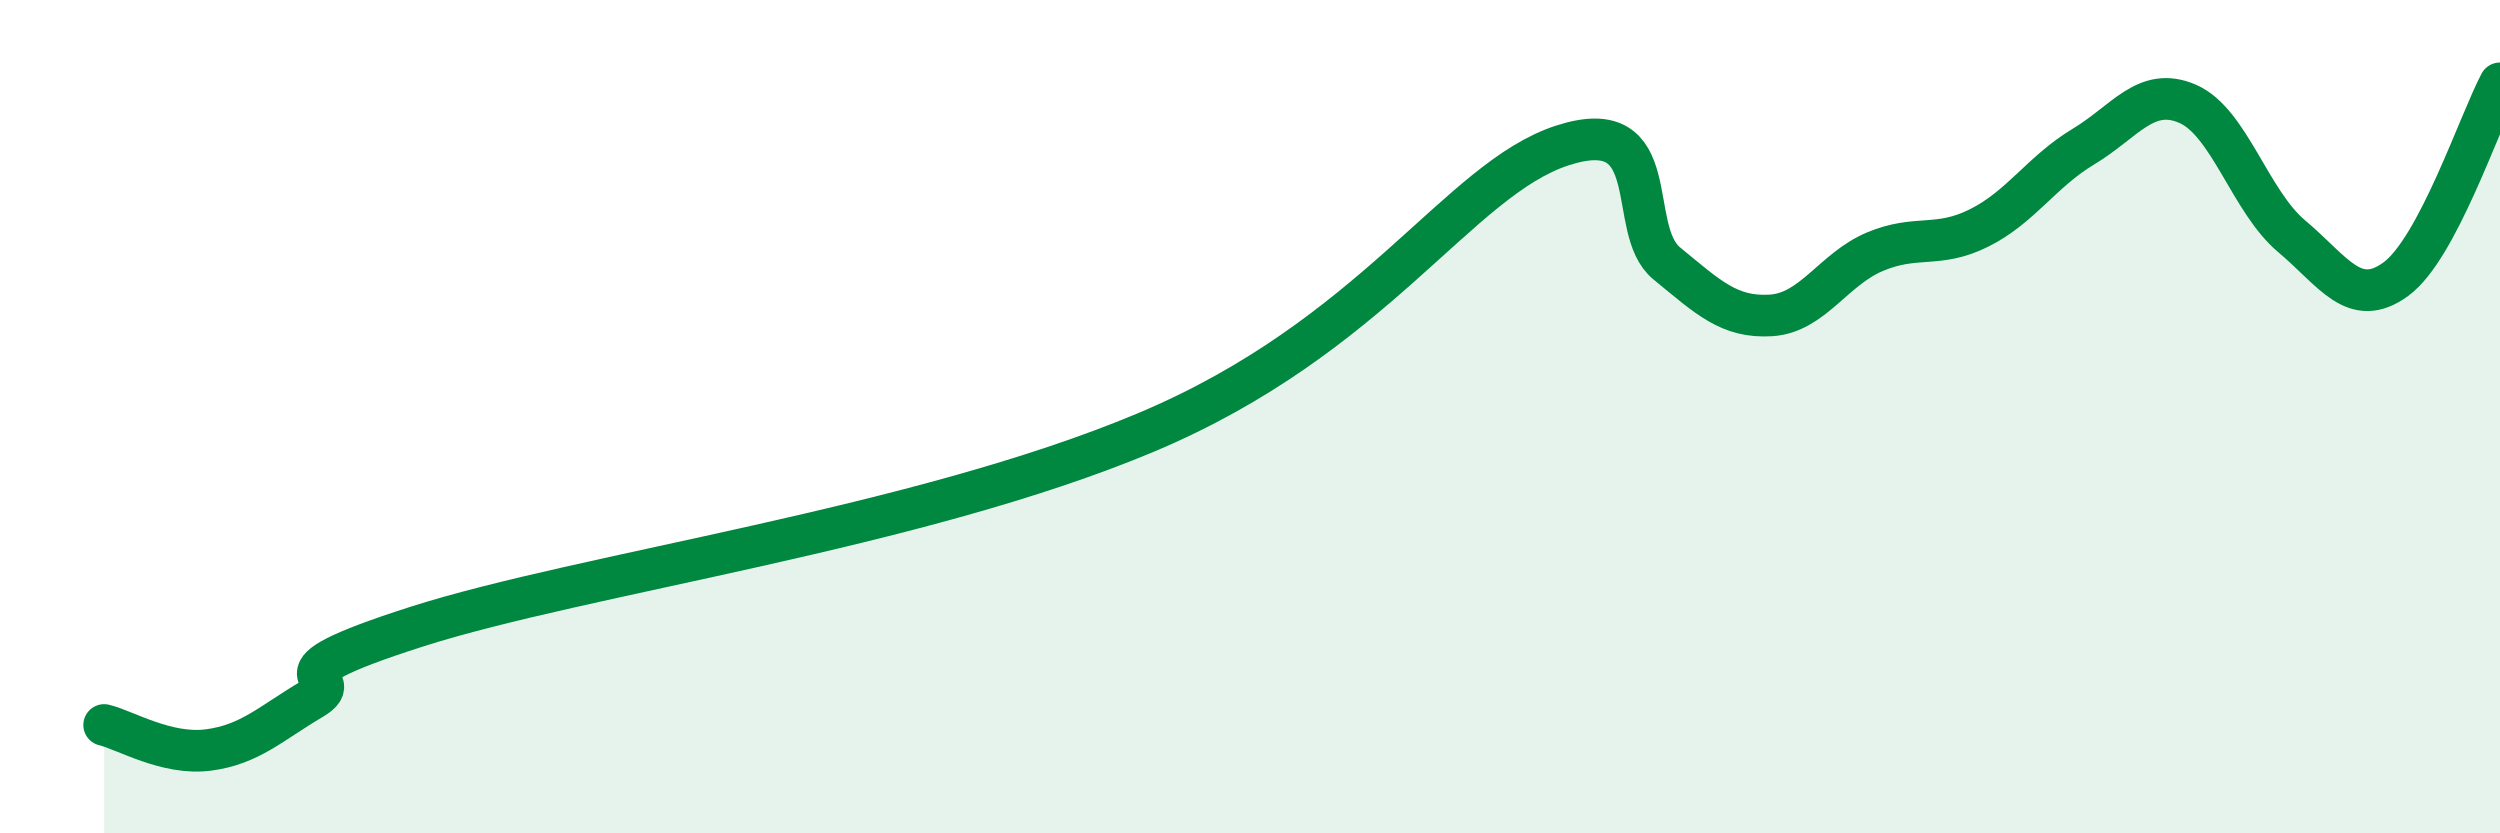
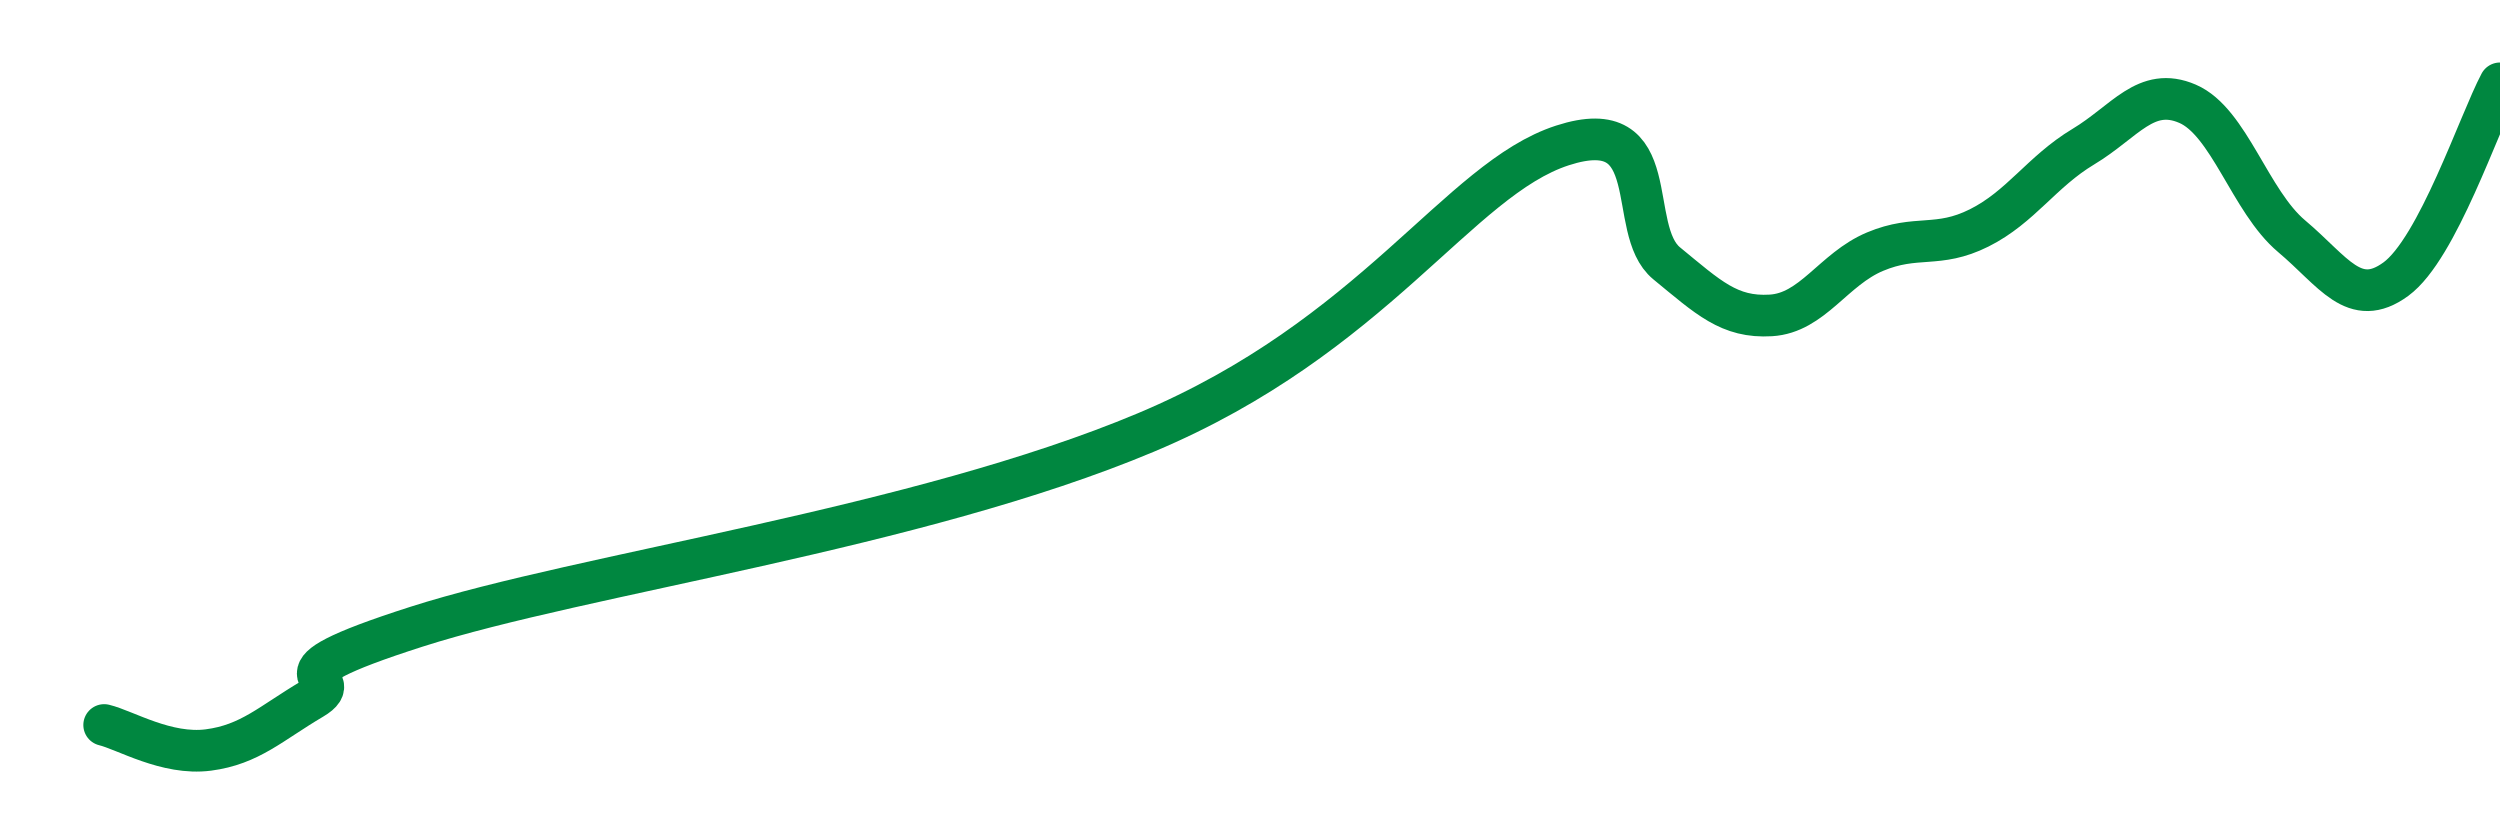
<svg xmlns="http://www.w3.org/2000/svg" width="60" height="20" viewBox="0 0 60 20">
-   <path d="M 2.5,17.4 C 3,17.52 4,18.13 5,18 C 6,17.87 6.5,17.36 7.5,16.77 C 8.5,16.18 6,16.32 10,15.04 C 14,13.76 22,12.69 27.5,10.38 C 33,8.07 35,4.3 37.5,3.49 C 40,2.68 39,5.5 40,6.32 C 41,7.14 41.5,7.63 42.5,7.57 C 43.5,7.51 44,6.46 45,6.04 C 46,5.62 46.5,5.97 47.5,5.47 C 48.5,4.97 49,4.12 50,3.52 C 51,2.92 51.5,2.06 52.5,2.49 C 53.5,2.92 54,4.83 55,5.67 C 56,6.51 56.5,7.43 57.5,6.7 C 58.5,5.97 59.5,2.94 60,2L60 20L2.5 20Z" fill="#008740" opacity="0.1" stroke-linecap="round" stroke-linejoin="round" />
  <path d="M 2.5,17.4 C 3,17.52 4,18.13 5,18 C 6,17.87 6.5,17.36 7.5,16.77 C 8.5,16.18 6,16.32 10,15.04 C 14,13.76 22,12.69 27.5,10.38 C 33,8.07 35,4.3 37.5,3.49 C 40,2.68 39,5.5 40,6.32 C 41,7.14 41.5,7.63 42.5,7.57 C 43.5,7.51 44,6.46 45,6.04 C 46,5.62 46.5,5.97 47.5,5.47 C 48.5,4.97 49,4.12 50,3.52 C 51,2.92 51.5,2.06 52.5,2.49 C 53.5,2.92 54,4.83 55,5.67 C 56,6.51 56.5,7.43 57.5,6.7 C 58.5,5.97 59.5,2.94 60,2" stroke="#008740" stroke-width="1" fill="none" stroke-linecap="round" stroke-linejoin="round" />
</svg>